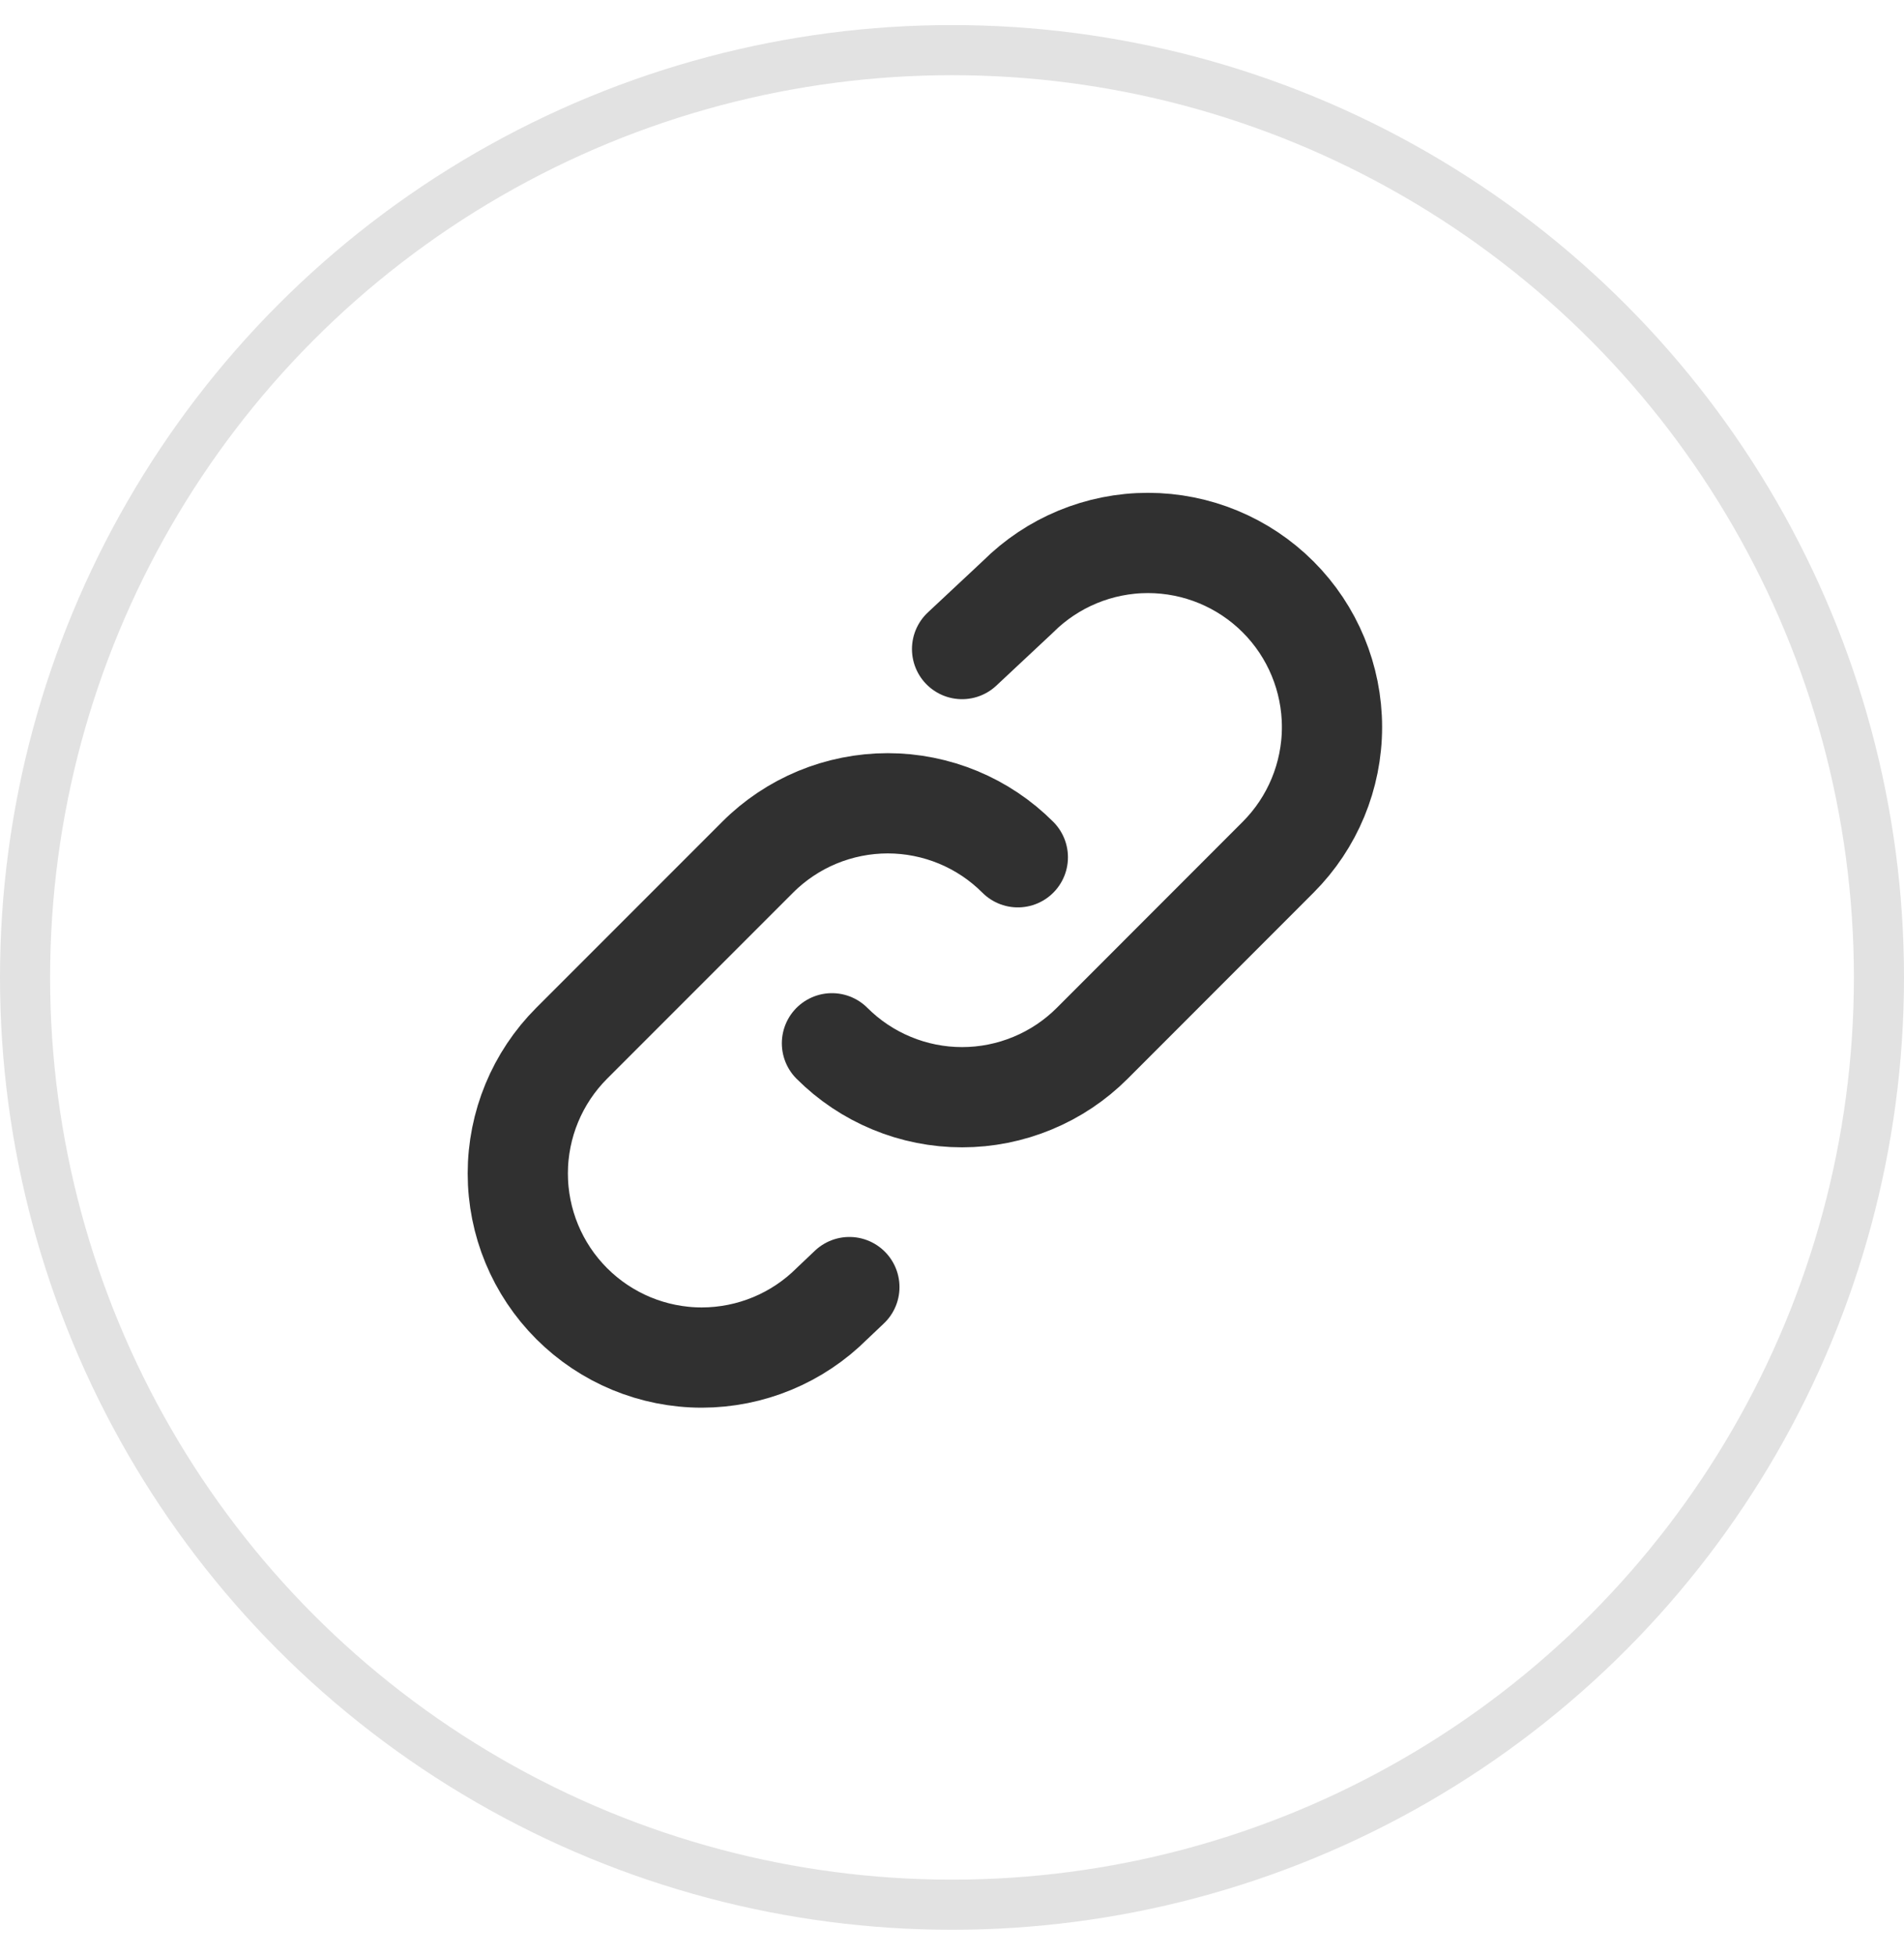
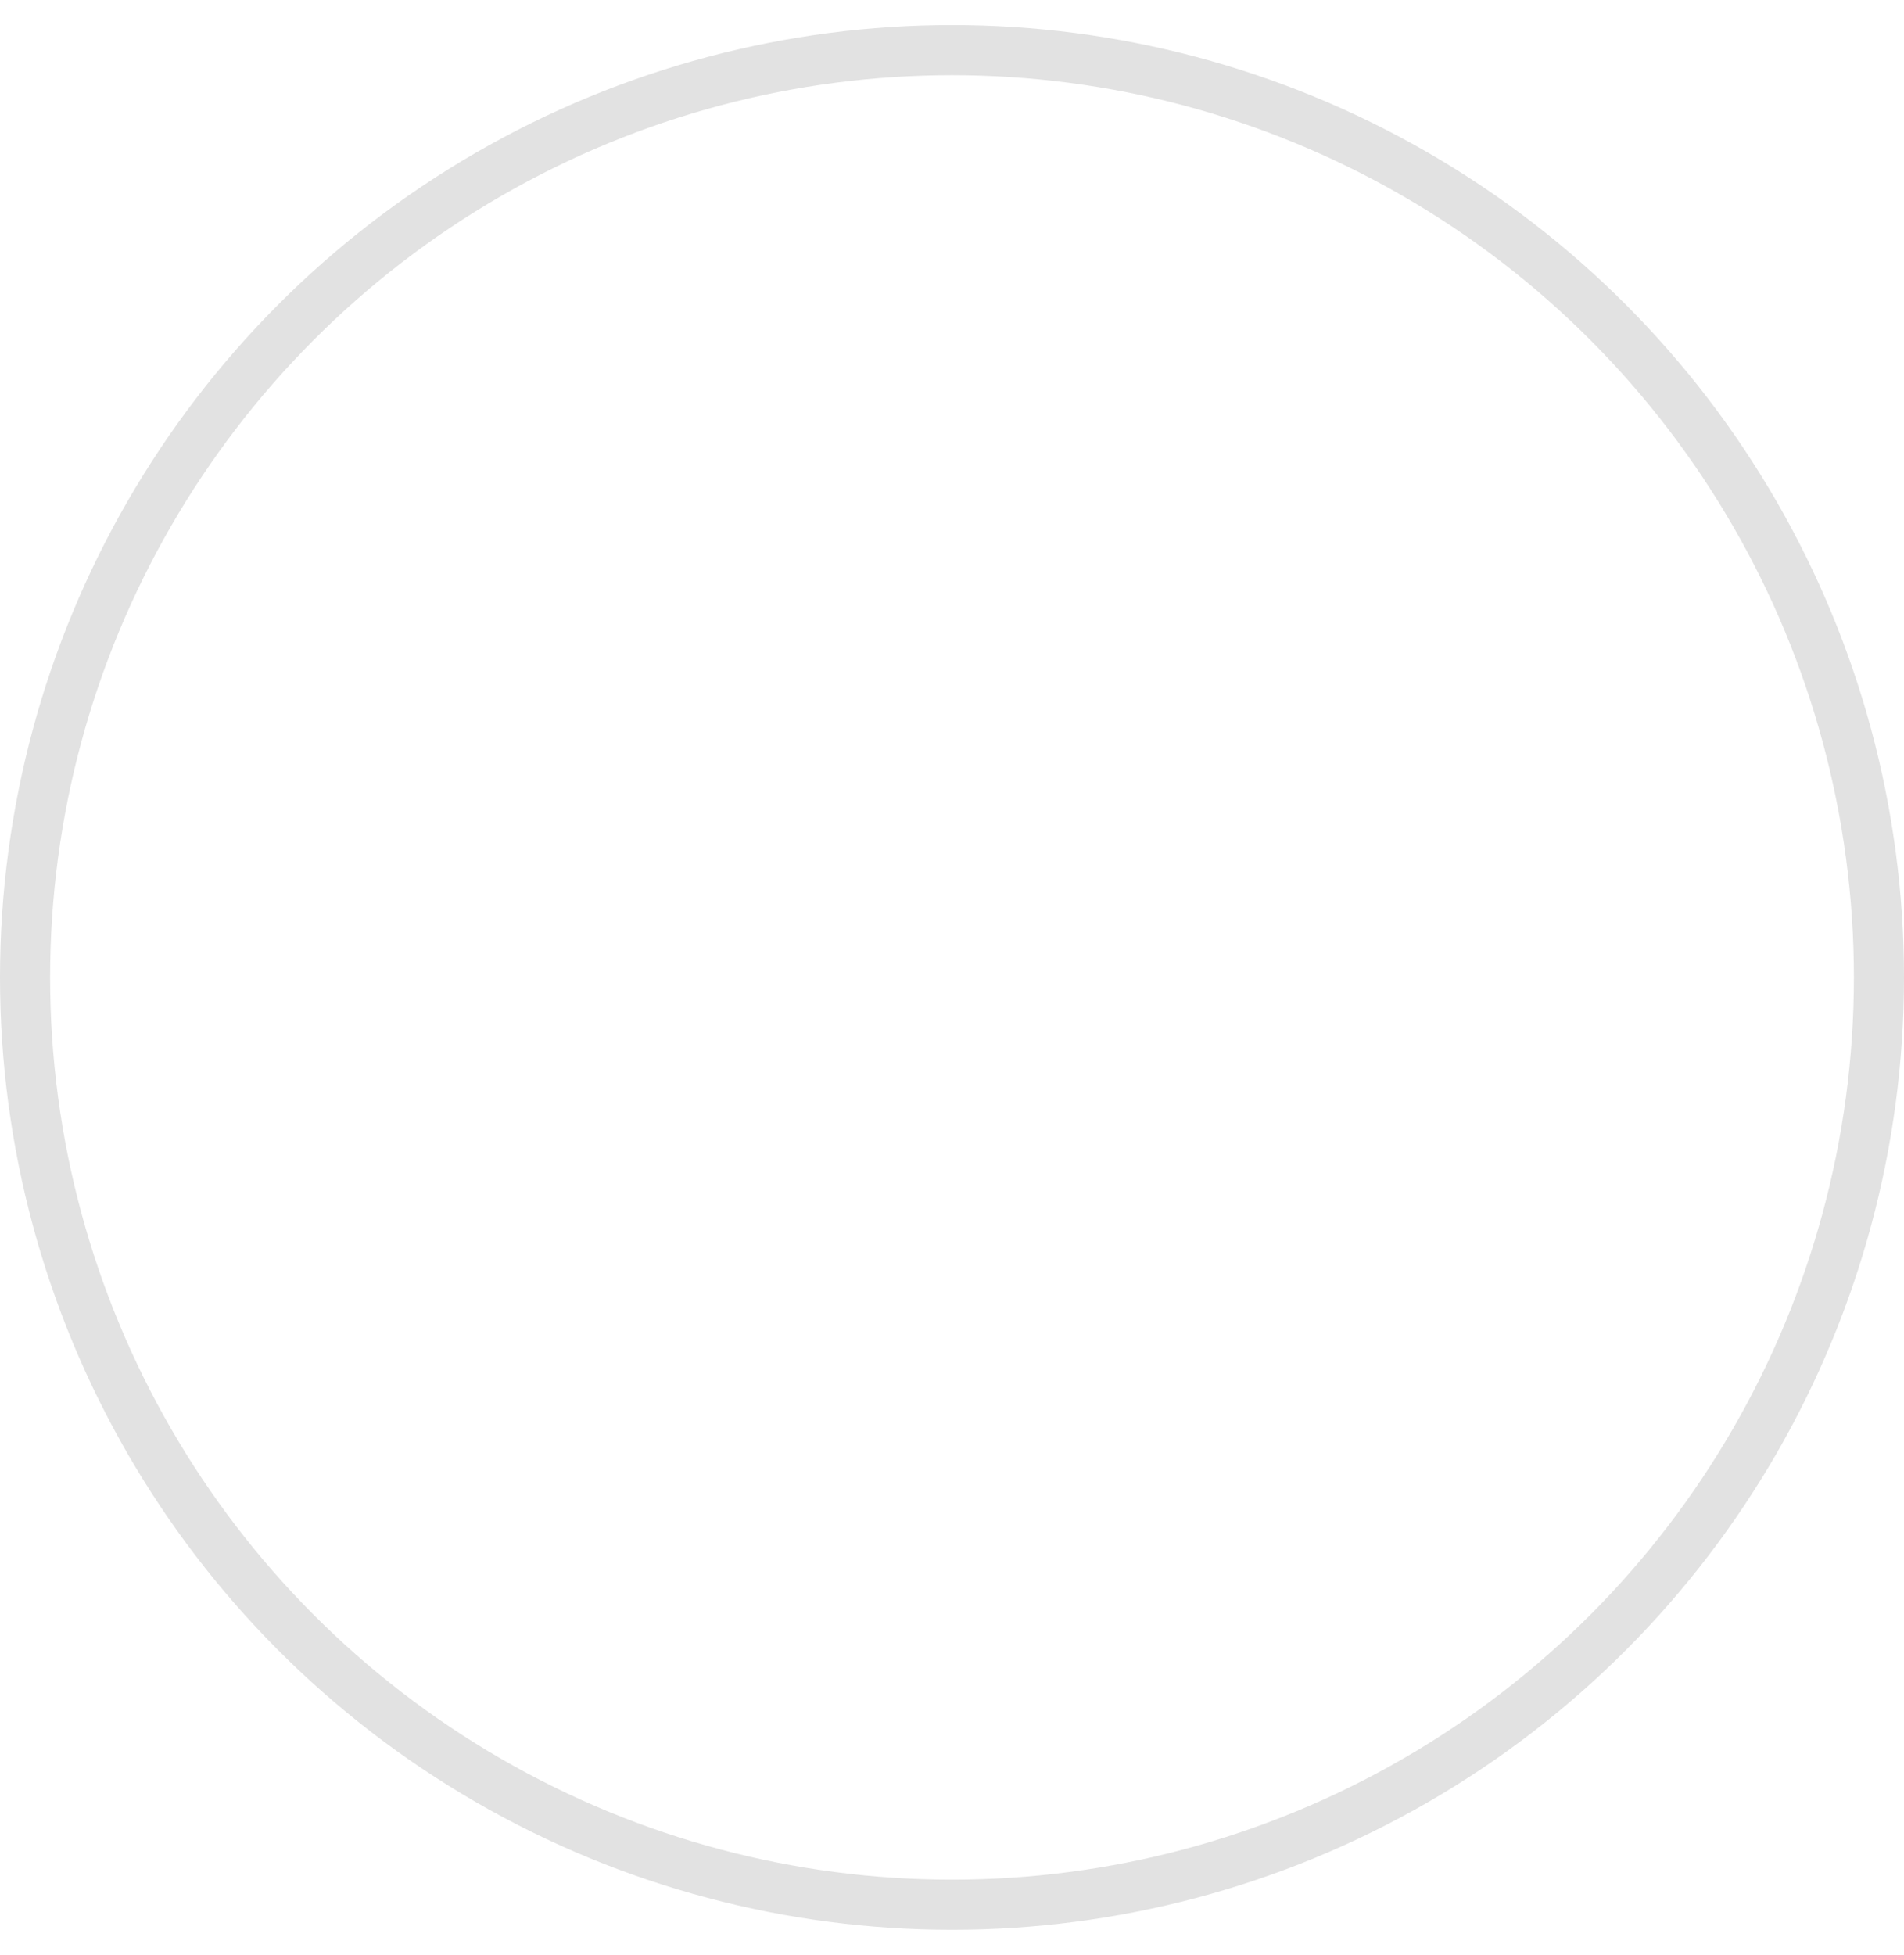
<svg xmlns="http://www.w3.org/2000/svg" width="38" height="39" viewBox="0 0 38 39" fill="none">
  <circle cx="19" cy="19.5" r="18.5" stroke="#E2E2E2" />
-   <path d="M20.314 17.103C19.973 16.761 19.569 16.491 19.123 16.306C18.677 16.122 18.2 16.026 17.717 16.026C17.235 16.026 16.757 16.122 16.311 16.306C15.866 16.491 15.461 16.761 15.12 17.103L11.409 20.814C10.721 21.503 10.334 22.437 10.334 23.411C10.334 24.385 10.721 25.319 11.41 26.008C12.099 26.697 13.033 27.084 14.007 27.084C14.981 27.083 15.915 26.696 16.604 26.008L16.952 25.678M16.604 20.814C16.945 21.155 17.35 21.426 17.796 21.61C18.241 21.795 18.719 21.89 19.201 21.89C19.684 21.89 20.161 21.795 20.607 21.61C21.053 21.426 21.458 21.155 21.799 20.814L25.508 17.103C26.197 16.414 26.584 15.48 26.584 14.506C26.584 13.532 26.197 12.597 25.509 11.909C24.82 11.22 23.886 10.833 22.912 10.832C21.938 10.832 21.003 11.219 20.314 11.908L19.201 12.949" stroke="#303030" stroke-width="2" stroke-linecap="round" stroke-linejoin="round" />
</svg>